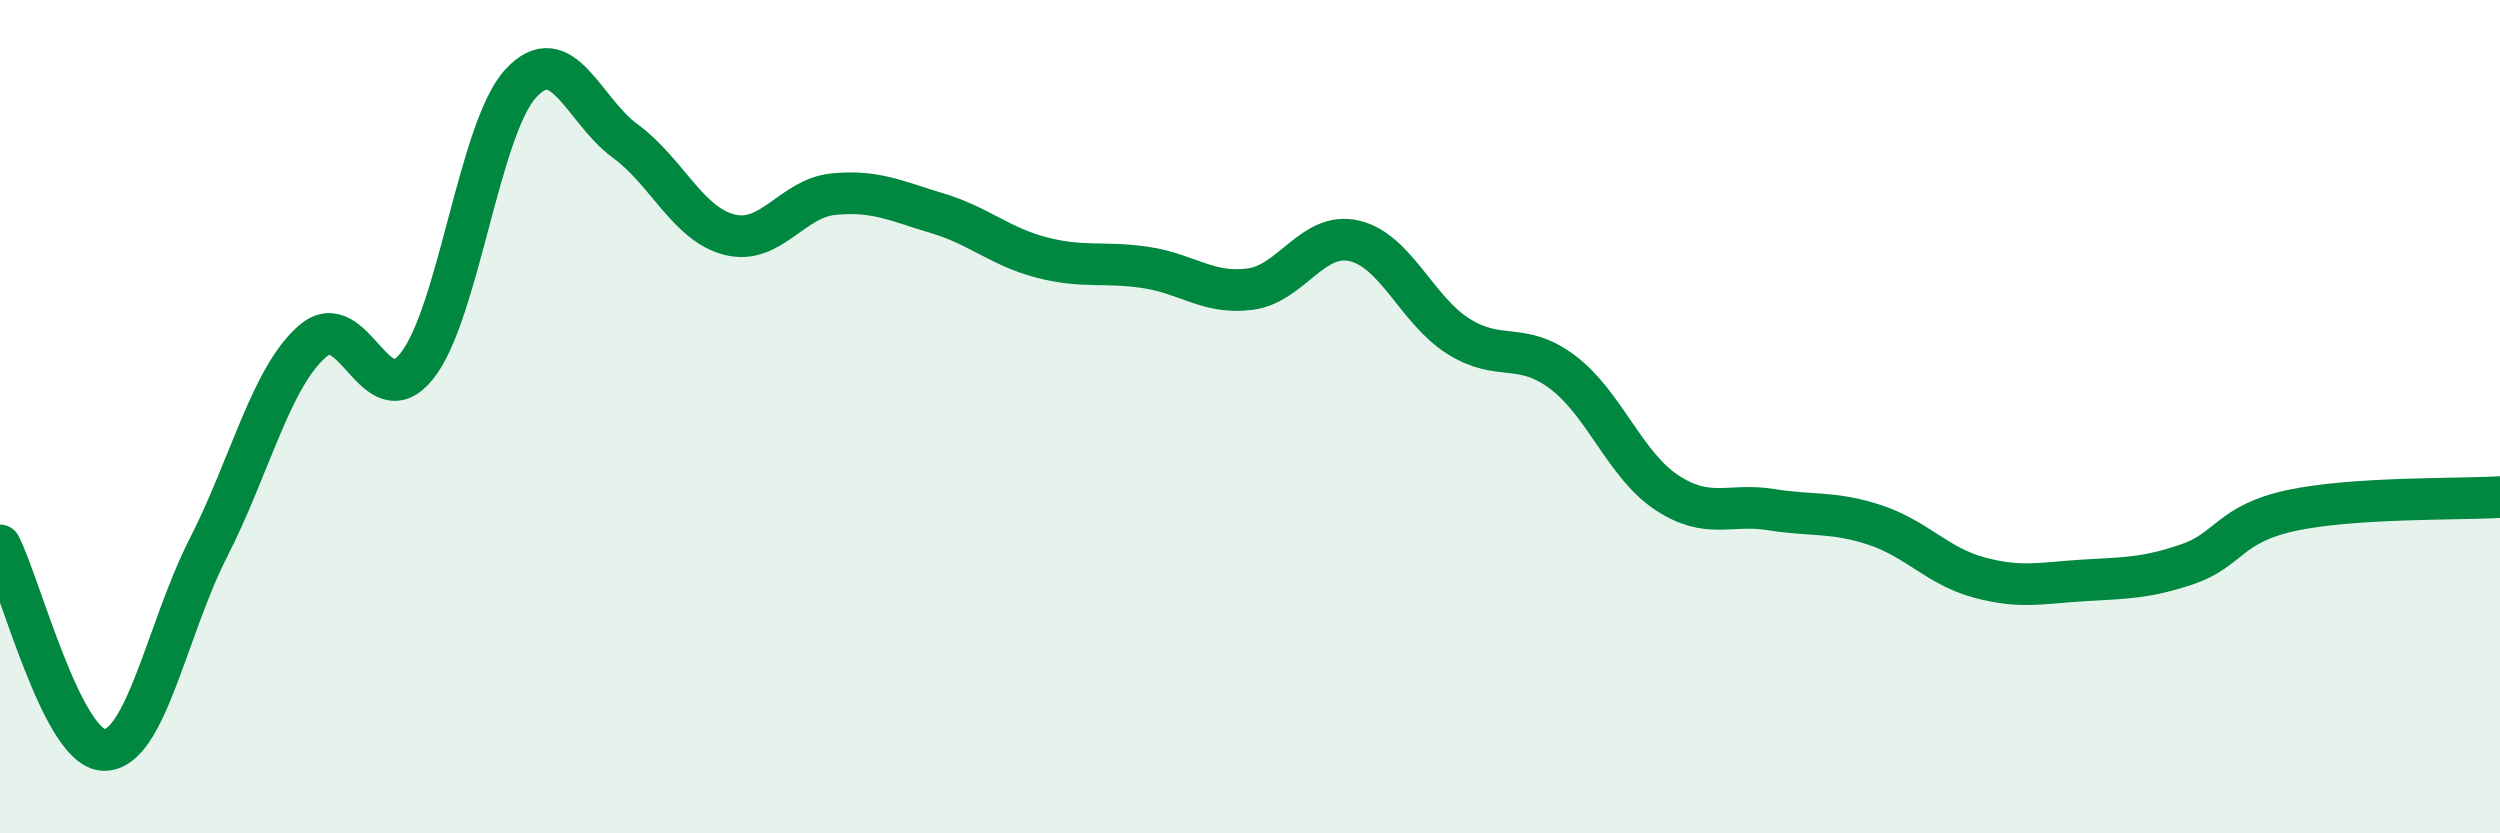
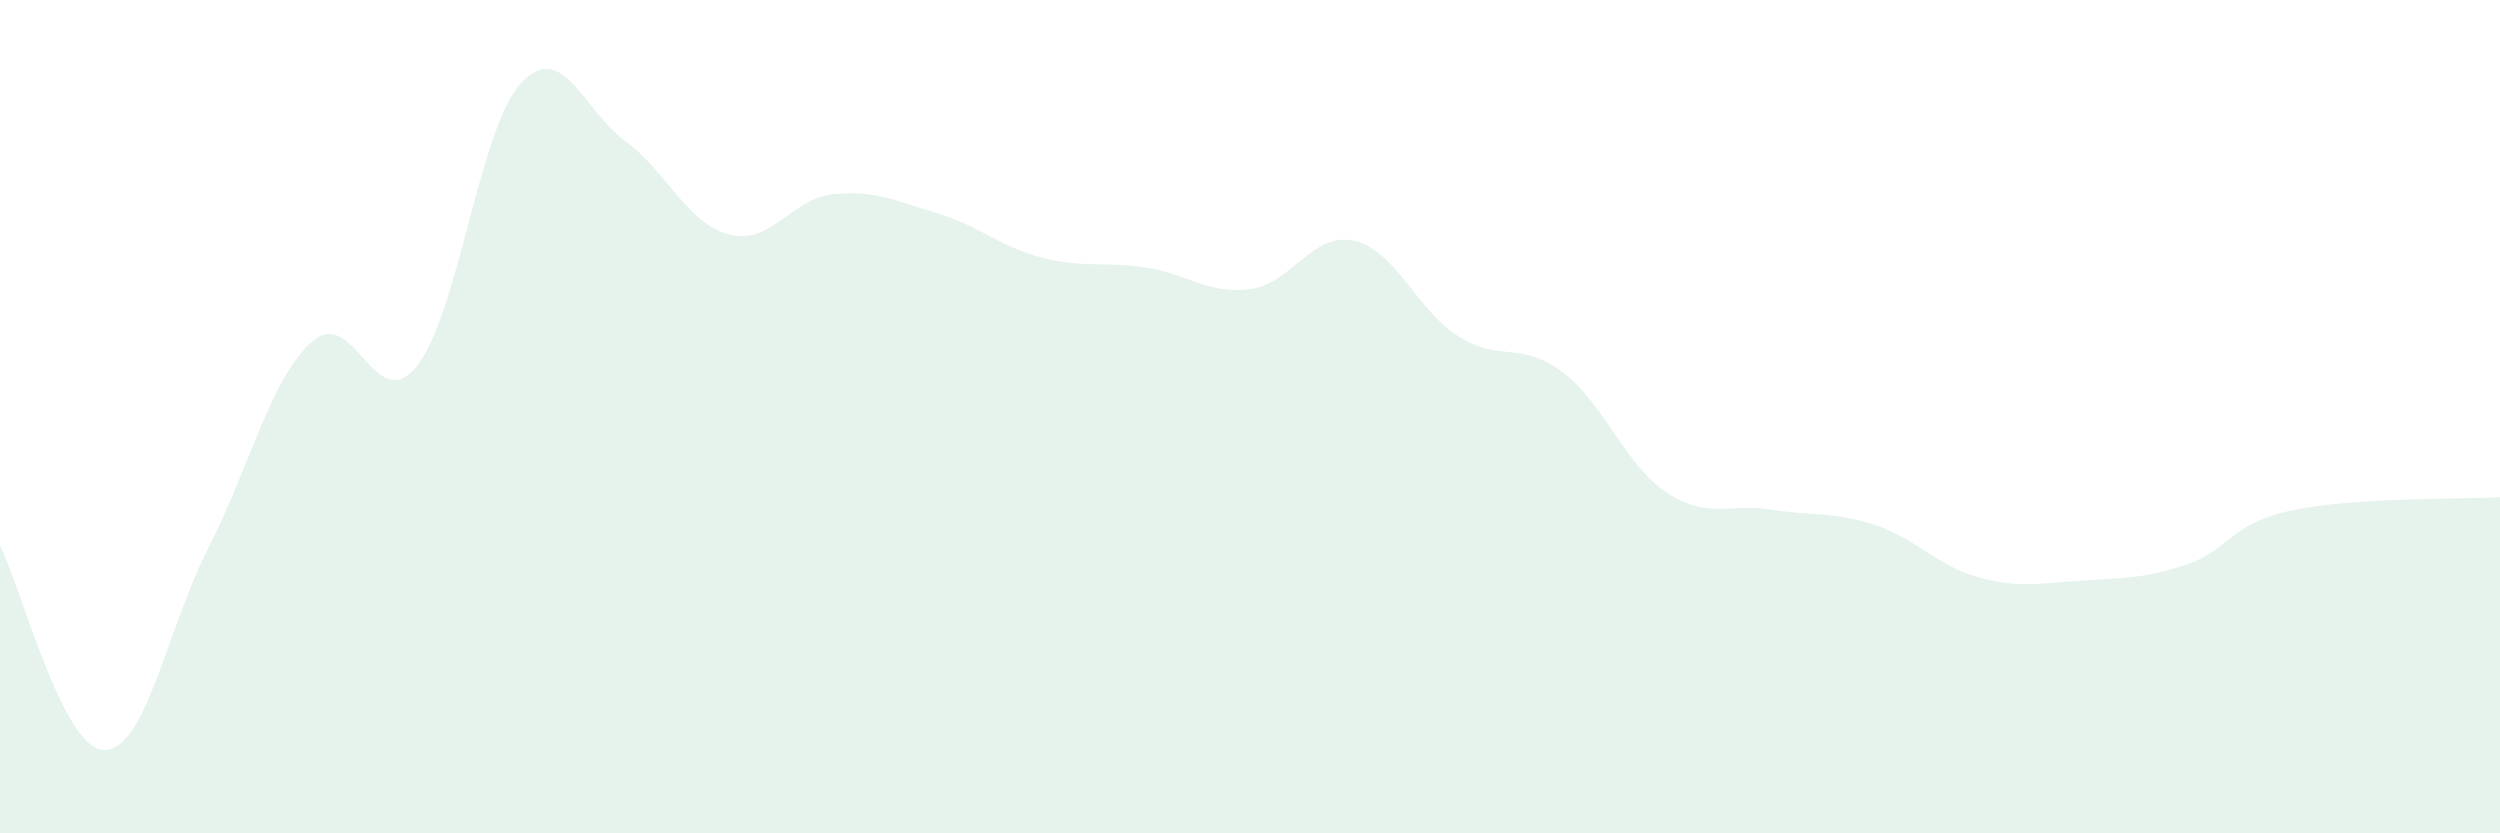
<svg xmlns="http://www.w3.org/2000/svg" width="60" height="20" viewBox="0 0 60 20">
  <path d="M 0,13.09 C 0.5,14.07 1.5,17.99 2.5,18 C 3.5,18.01 4,15.11 5,13.15 C 6,11.19 6.5,9.06 7.5,8.19 C 8.5,7.32 9,10.03 10,8.79 C 11,7.55 11.5,3.08 12.5,2 C 13.5,0.92 14,2.65 15,3.38 C 16,4.11 16.5,5.37 17.5,5.63 C 18.5,5.89 19,4.76 20,4.66 C 21,4.56 21.5,4.82 22.5,5.12 C 23.5,5.42 24,5.92 25,6.18 C 26,6.44 26.5,6.27 27.5,6.42 C 28.5,6.57 29,7.07 30,6.94 C 31,6.81 31.5,5.55 32.5,5.78 C 33.5,6.01 34,7.44 35,8.07 C 36,8.7 36.5,8.18 37.5,8.93 C 38.5,9.68 39,11.16 40,11.82 C 41,12.48 41.5,12.07 42.5,12.23 C 43.5,12.39 44,12.27 45,12.6 C 46,12.93 46.5,13.59 47.5,13.86 C 48.5,14.13 49,13.99 50,13.93 C 51,13.87 51.5,13.88 52.5,13.54 C 53.5,13.2 53.5,12.57 55,12.25 C 56.5,11.93 59,11.99 60,11.93L60 20L0 20Z" fill="#008740" opacity="0.1" stroke-linecap="round" stroke-linejoin="round" />
-   <path d="M 0,13.09 C 0.5,14.07 1.5,17.99 2.5,18 C 3.5,18.01 4,15.11 5,13.15 C 6,11.19 6.5,9.06 7.5,8.19 C 8.5,7.32 9,10.03 10,8.79 C 11,7.55 11.5,3.08 12.5,2 C 13.5,0.92 14,2.65 15,3.38 C 16,4.11 16.5,5.37 17.5,5.63 C 18.5,5.89 19,4.76 20,4.66 C 21,4.56 21.5,4.82 22.5,5.12 C 23.5,5.42 24,5.92 25,6.18 C 26,6.44 26.5,6.27 27.5,6.42 C 28.5,6.57 29,7.07 30,6.94 C 31,6.81 31.5,5.55 32.5,5.78 C 33.5,6.01 34,7.44 35,8.07 C 36,8.7 36.5,8.18 37.5,8.93 C 38.5,9.68 39,11.16 40,11.82 C 41,12.48 41.5,12.07 42.5,12.23 C 43.5,12.39 44,12.27 45,12.6 C 46,12.93 46.5,13.59 47.5,13.86 C 48.5,14.13 49,13.99 50,13.93 C 51,13.87 51.5,13.88 52.5,13.54 C 53.5,13.2 53.5,12.57 55,12.25 C 56.5,11.93 59,11.99 60,11.93" stroke="#008740" stroke-width="1" fill="none" stroke-linecap="round" stroke-linejoin="round" />
</svg>